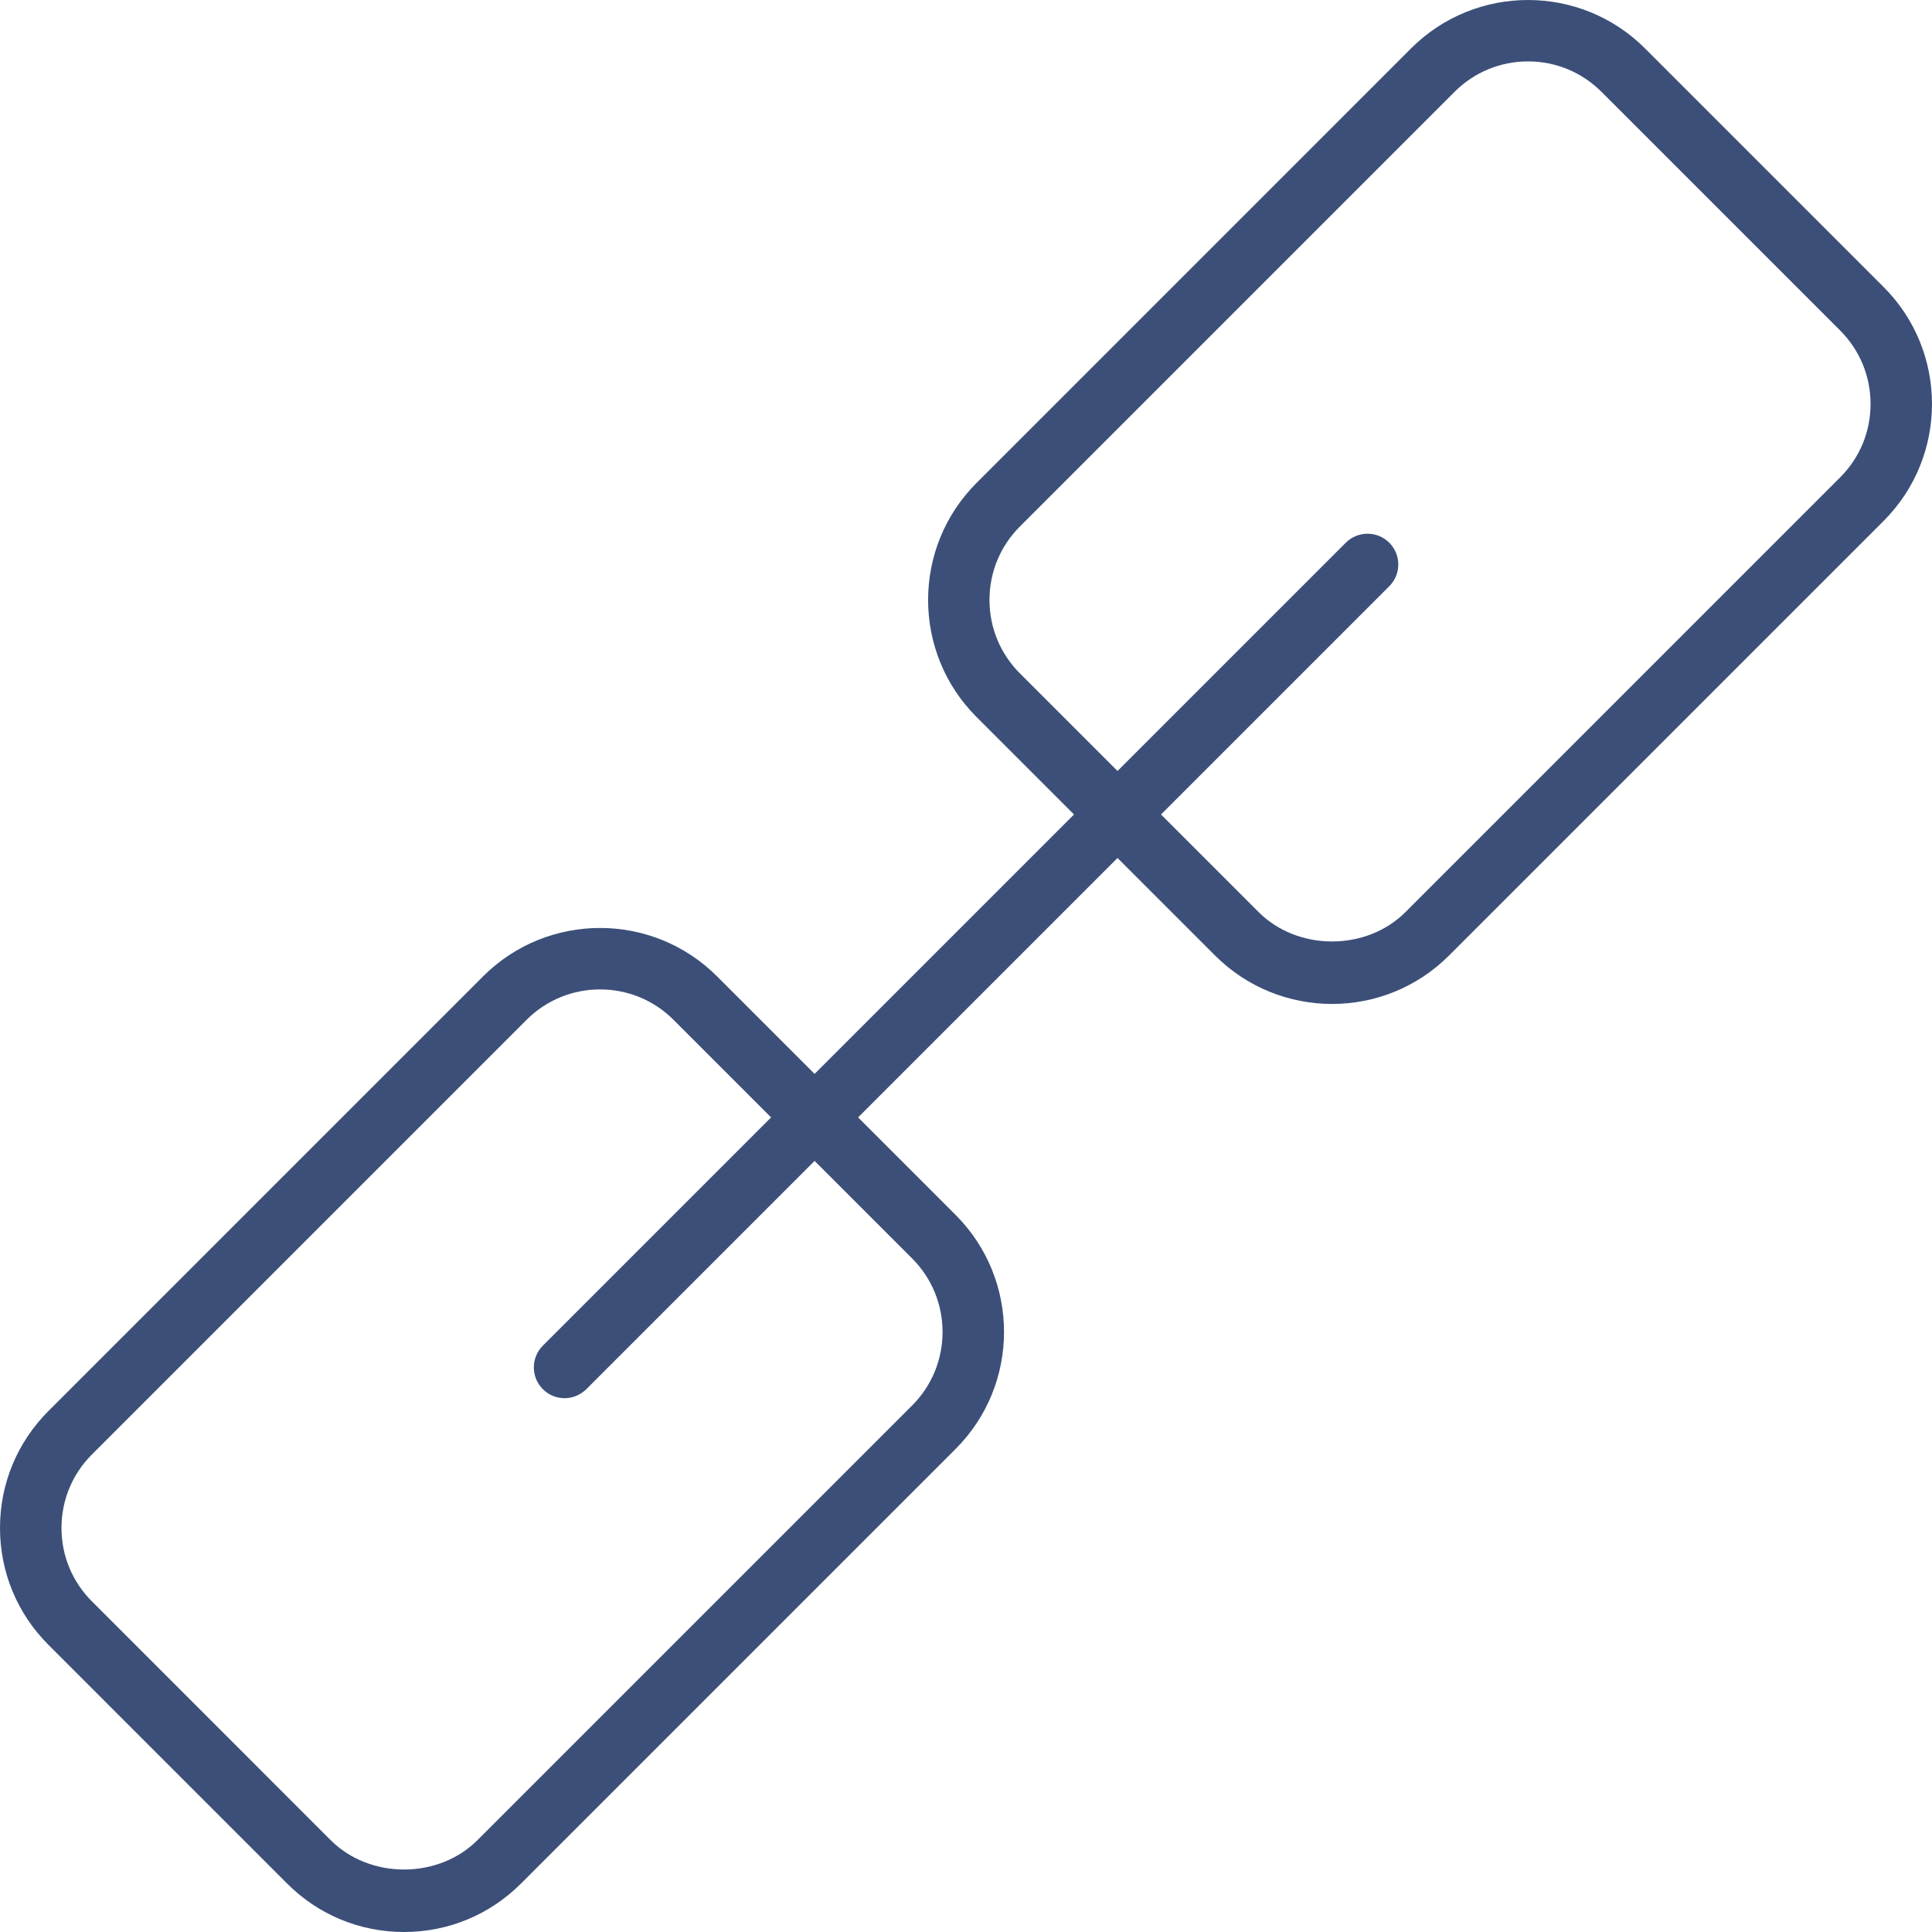
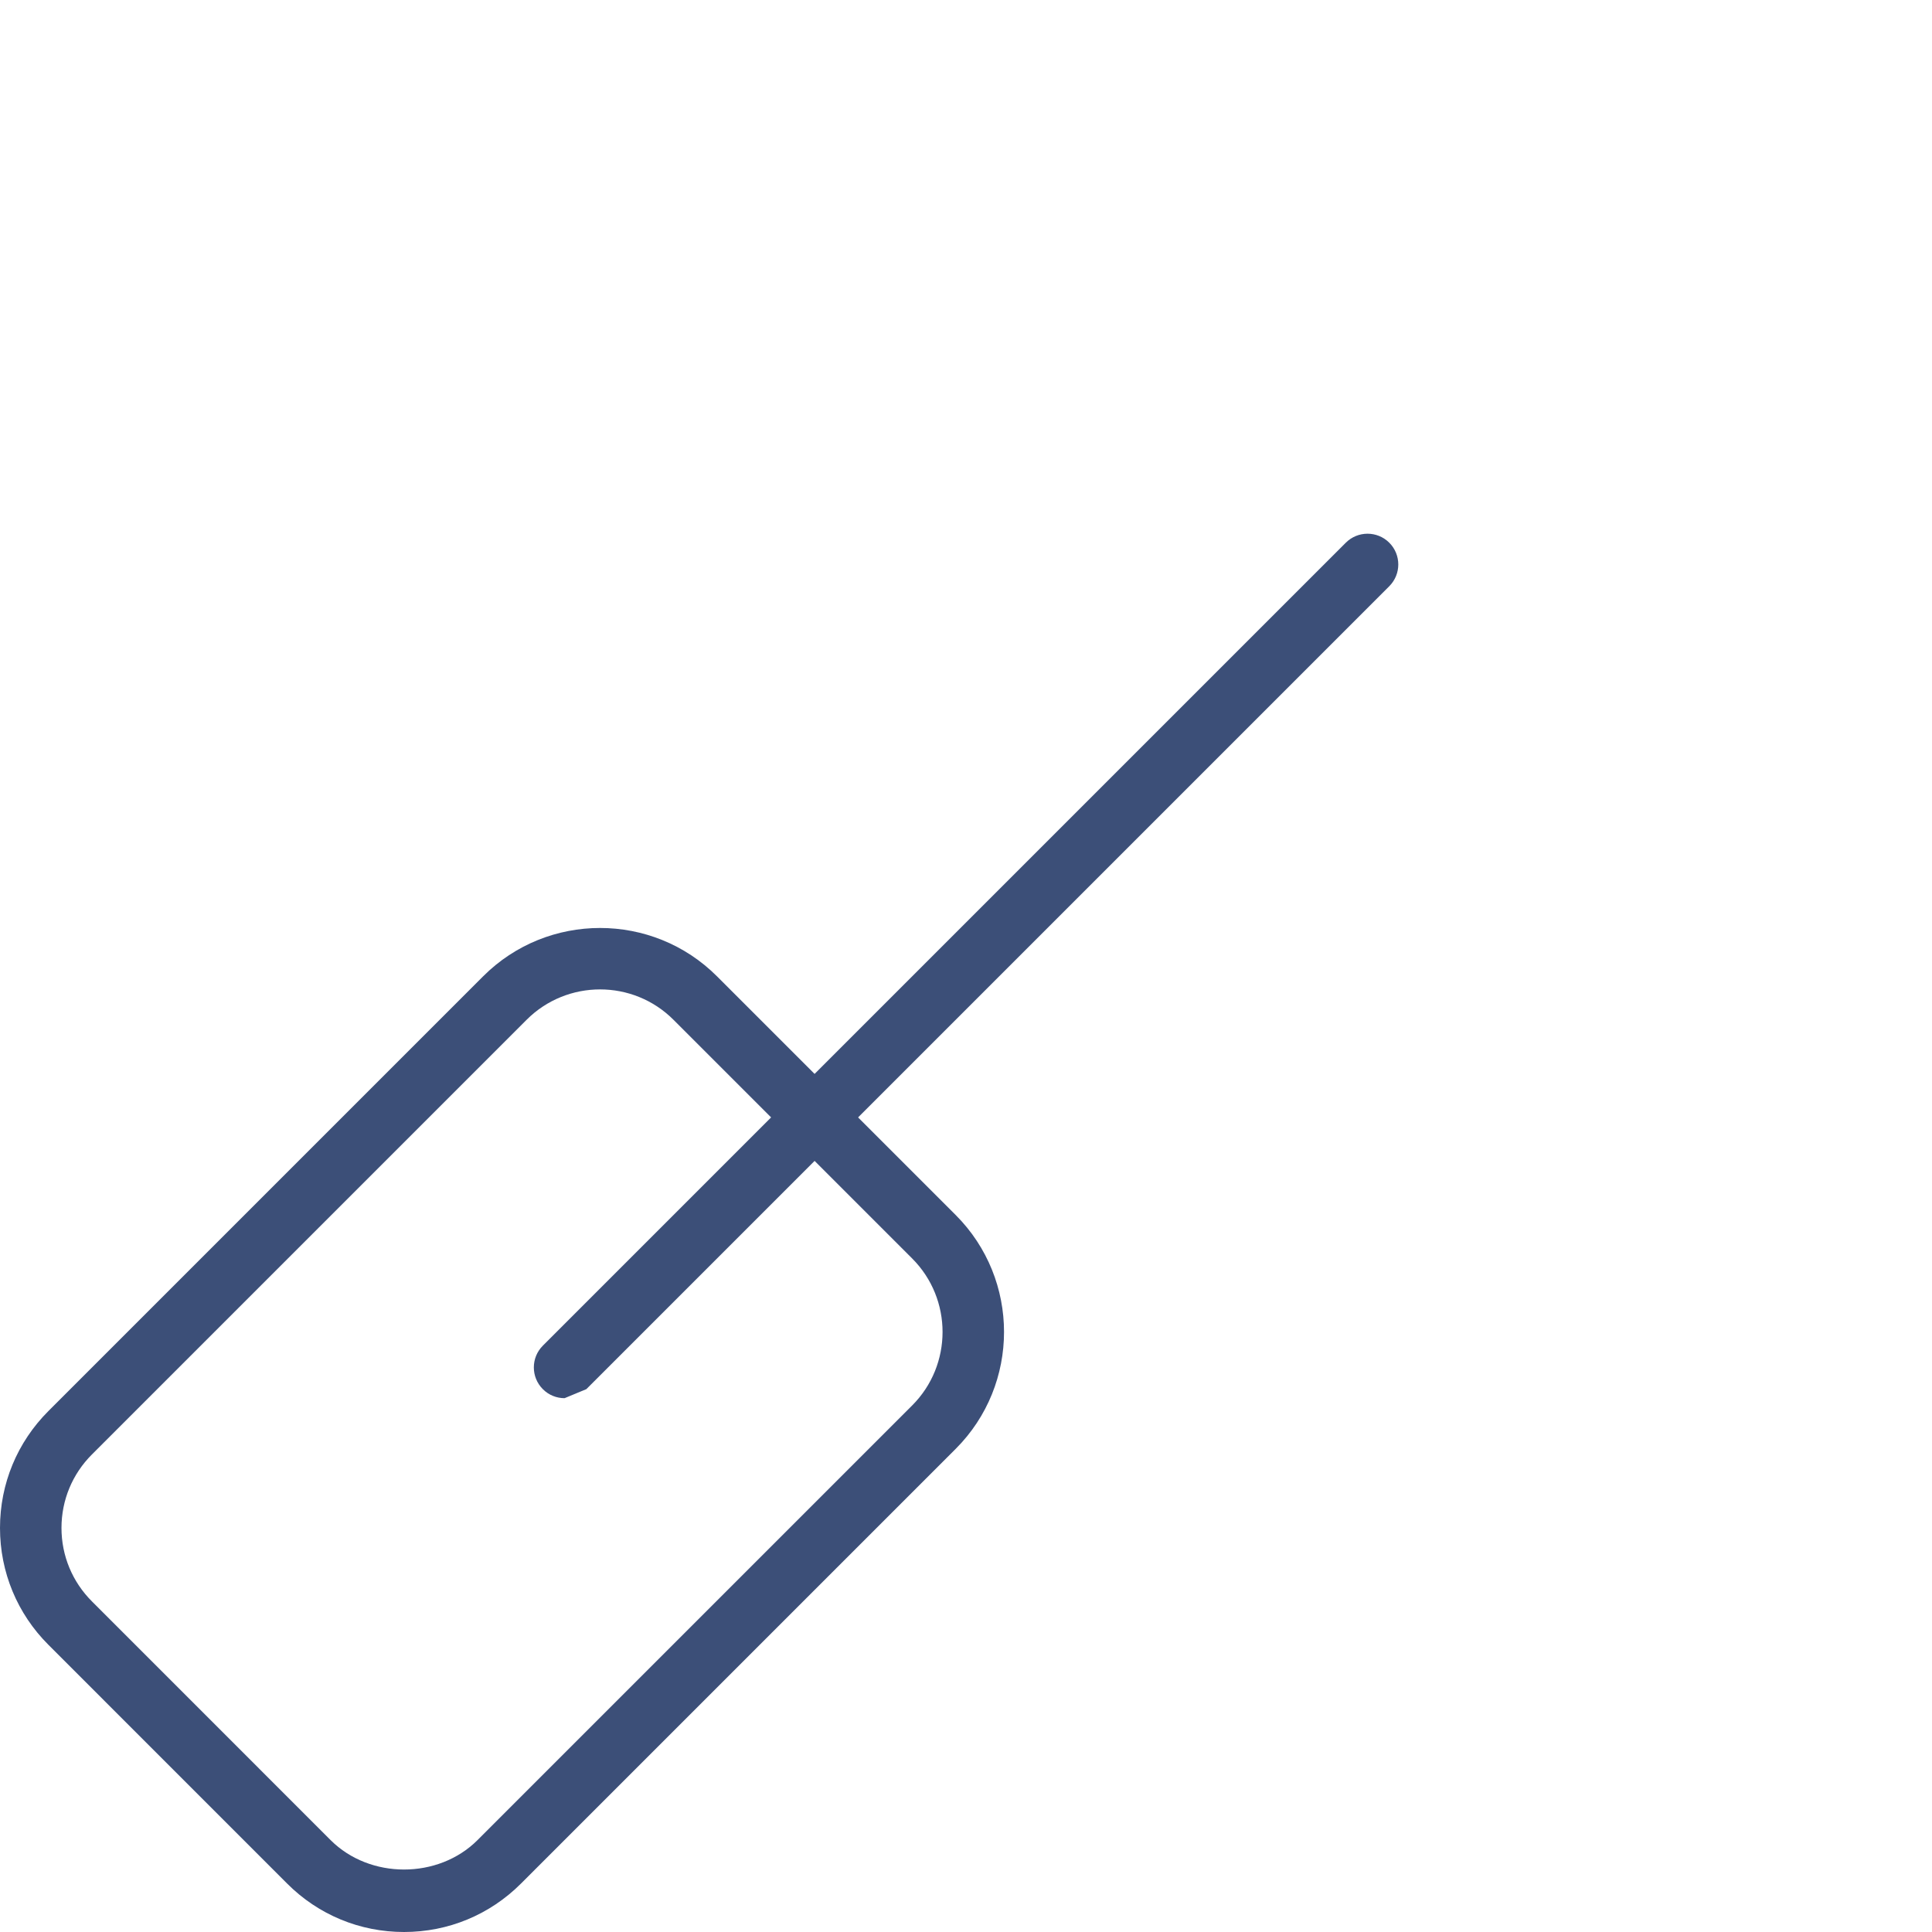
<svg xmlns="http://www.w3.org/2000/svg" x="0px" y="0px" viewBox="0 0 47.136 47.136" style="vertical-align: middle; max-width: 100%; width: 100%;" width="100%">
  <g>
    <g>
      <path d="M9.858,47.136c-1.078,0-2.091-0.419-2.853-1.182L1.182,40.13C0.42,39.369,0,38.355,0,37.278    c0-1.078,0.42-2.091,1.182-2.853L11.787,23.82c1.573-1.573,4.133-1.573,5.706,0l5.823,5.823c1.573,1.573,1.573,4.133,0,5.706    L12.711,45.954C11.949,46.716,10.936,47.136,9.858,47.136z M14.64,24.139c-0.649,0-1.298,0.247-1.792,0.741L2.243,35.485    C1.764,35.964,1.5,36.6,1.5,37.278c0,0.677,0.264,1.313,0.743,1.792l5.823,5.824c0.958,0.957,2.626,0.957,3.584,0l10.605-10.605    c0.988-0.988,0.988-2.596,0-3.585l-5.823-5.823C15.938,24.386,15.289,24.139,14.64,24.139z" fill="rgb(60,79,120)">
     </path>
    </g>
    <g>
-       <path d="M32.499,24.494c-1.033,0-2.066-0.394-2.853-1.18l-5.823-5.823c-1.573-1.573-1.573-4.133,0-5.706    L34.427,1.18c1.575-1.574,4.134-1.572,5.706,0l5.823,5.823c1.573,1.573,1.573,4.132,0,5.706L35.352,23.313    C34.565,24.1,33.532,24.494,32.499,24.494z M37.28,1.498c-0.677,0-1.313,0.264-1.792,0.742L24.883,12.845    c-0.479,0.479-0.742,1.115-0.742,1.792s0.264,1.313,0.742,1.792l5.823,5.823c0.958,0.957,2.627,0.957,3.585,0l10.604-10.605    c0.479-0.479,0.742-1.115,0.742-1.792c0-0.677-0.264-1.313-0.742-1.792L39.072,2.24C38.593,1.762,37.957,1.498,37.28,1.498z" fill="rgb(60,79,120)">
-      </path>
-     </g>
+       </g>
    <g>
-       <path d="M13.774,34.112c-0.192,0-0.384-0.073-0.53-0.22c-0.293-0.293-0.293-0.768,0-1.061l19.59-19.59    c0.293-0.293,0.768-0.293,1.061,0s0.293,0.768,0,1.061l-19.59,19.59C14.158,34.038,13.966,34.112,13.774,34.112z" fill="rgb(60,79,120)">
+       <path d="M13.774,34.112c-0.192,0-0.384-0.073-0.53-0.22c-0.293-0.293-0.293-0.768,0-1.061l19.59-19.59    c0.293-0.293,0.768-0.293,1.061,0s0.293,0.768,0,1.061l-19.59,19.59z" fill="rgb(60,79,120)">
     </path>
    </g>
  </g>
</svg>